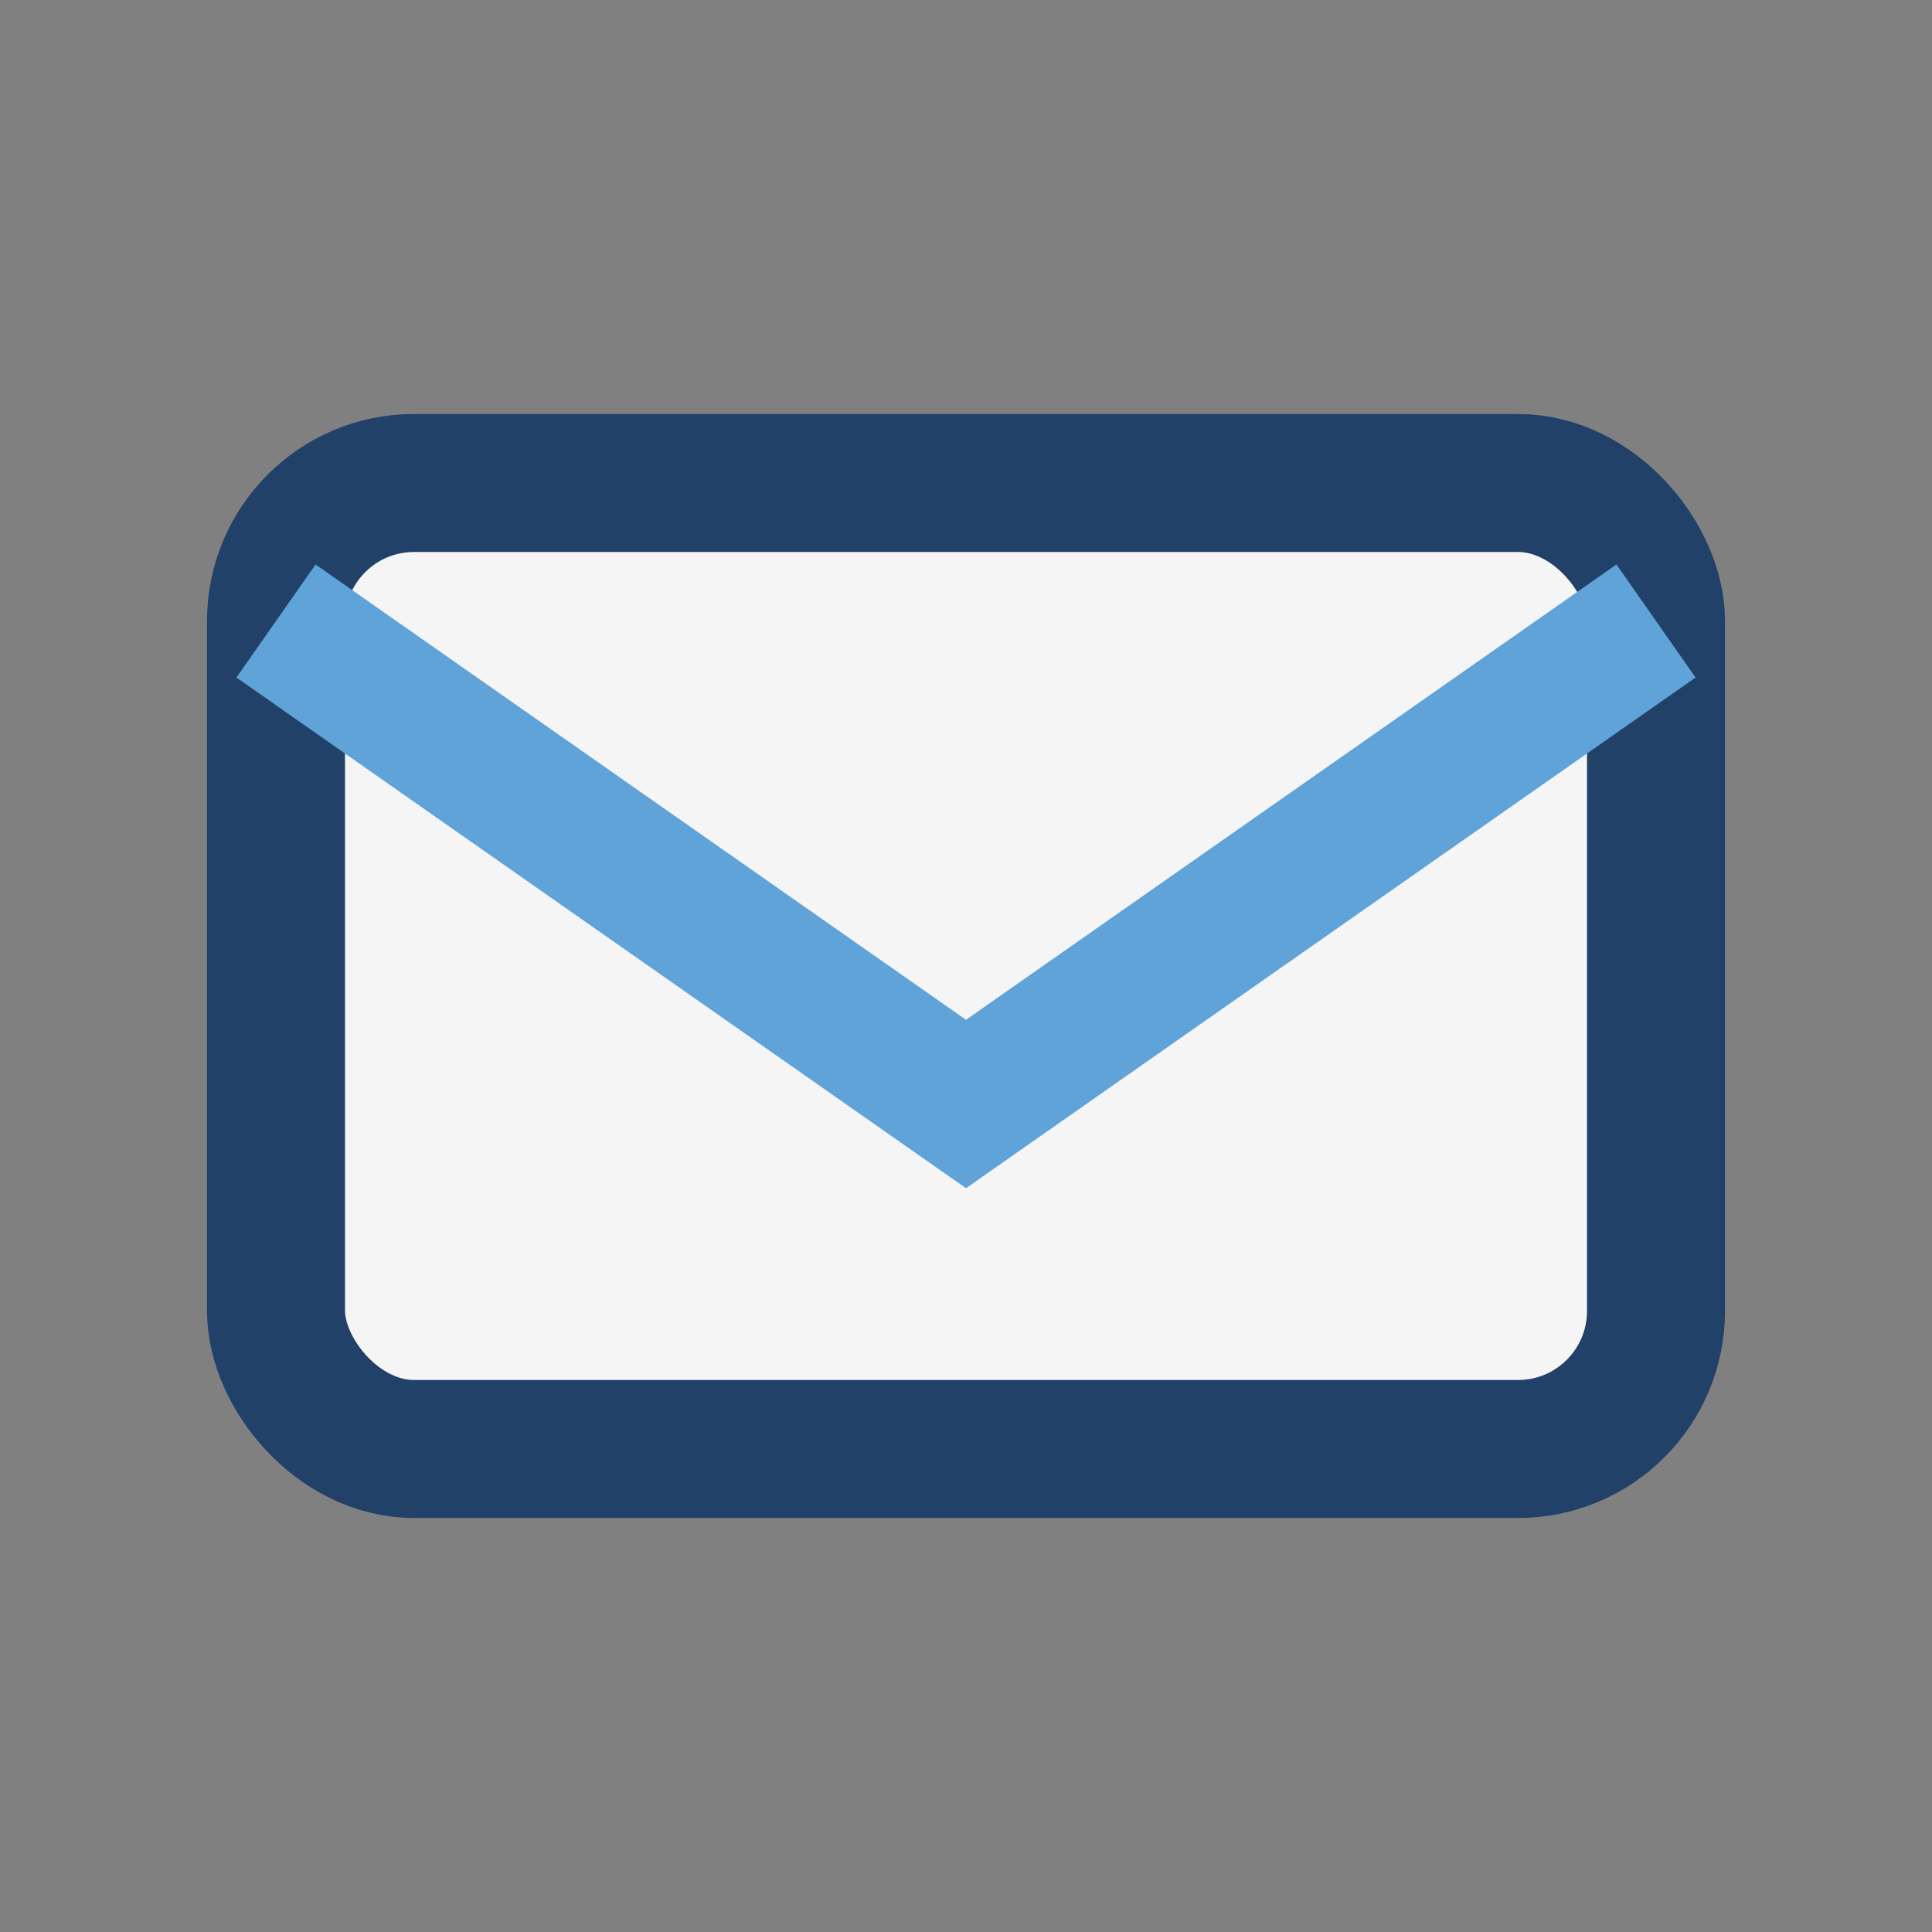
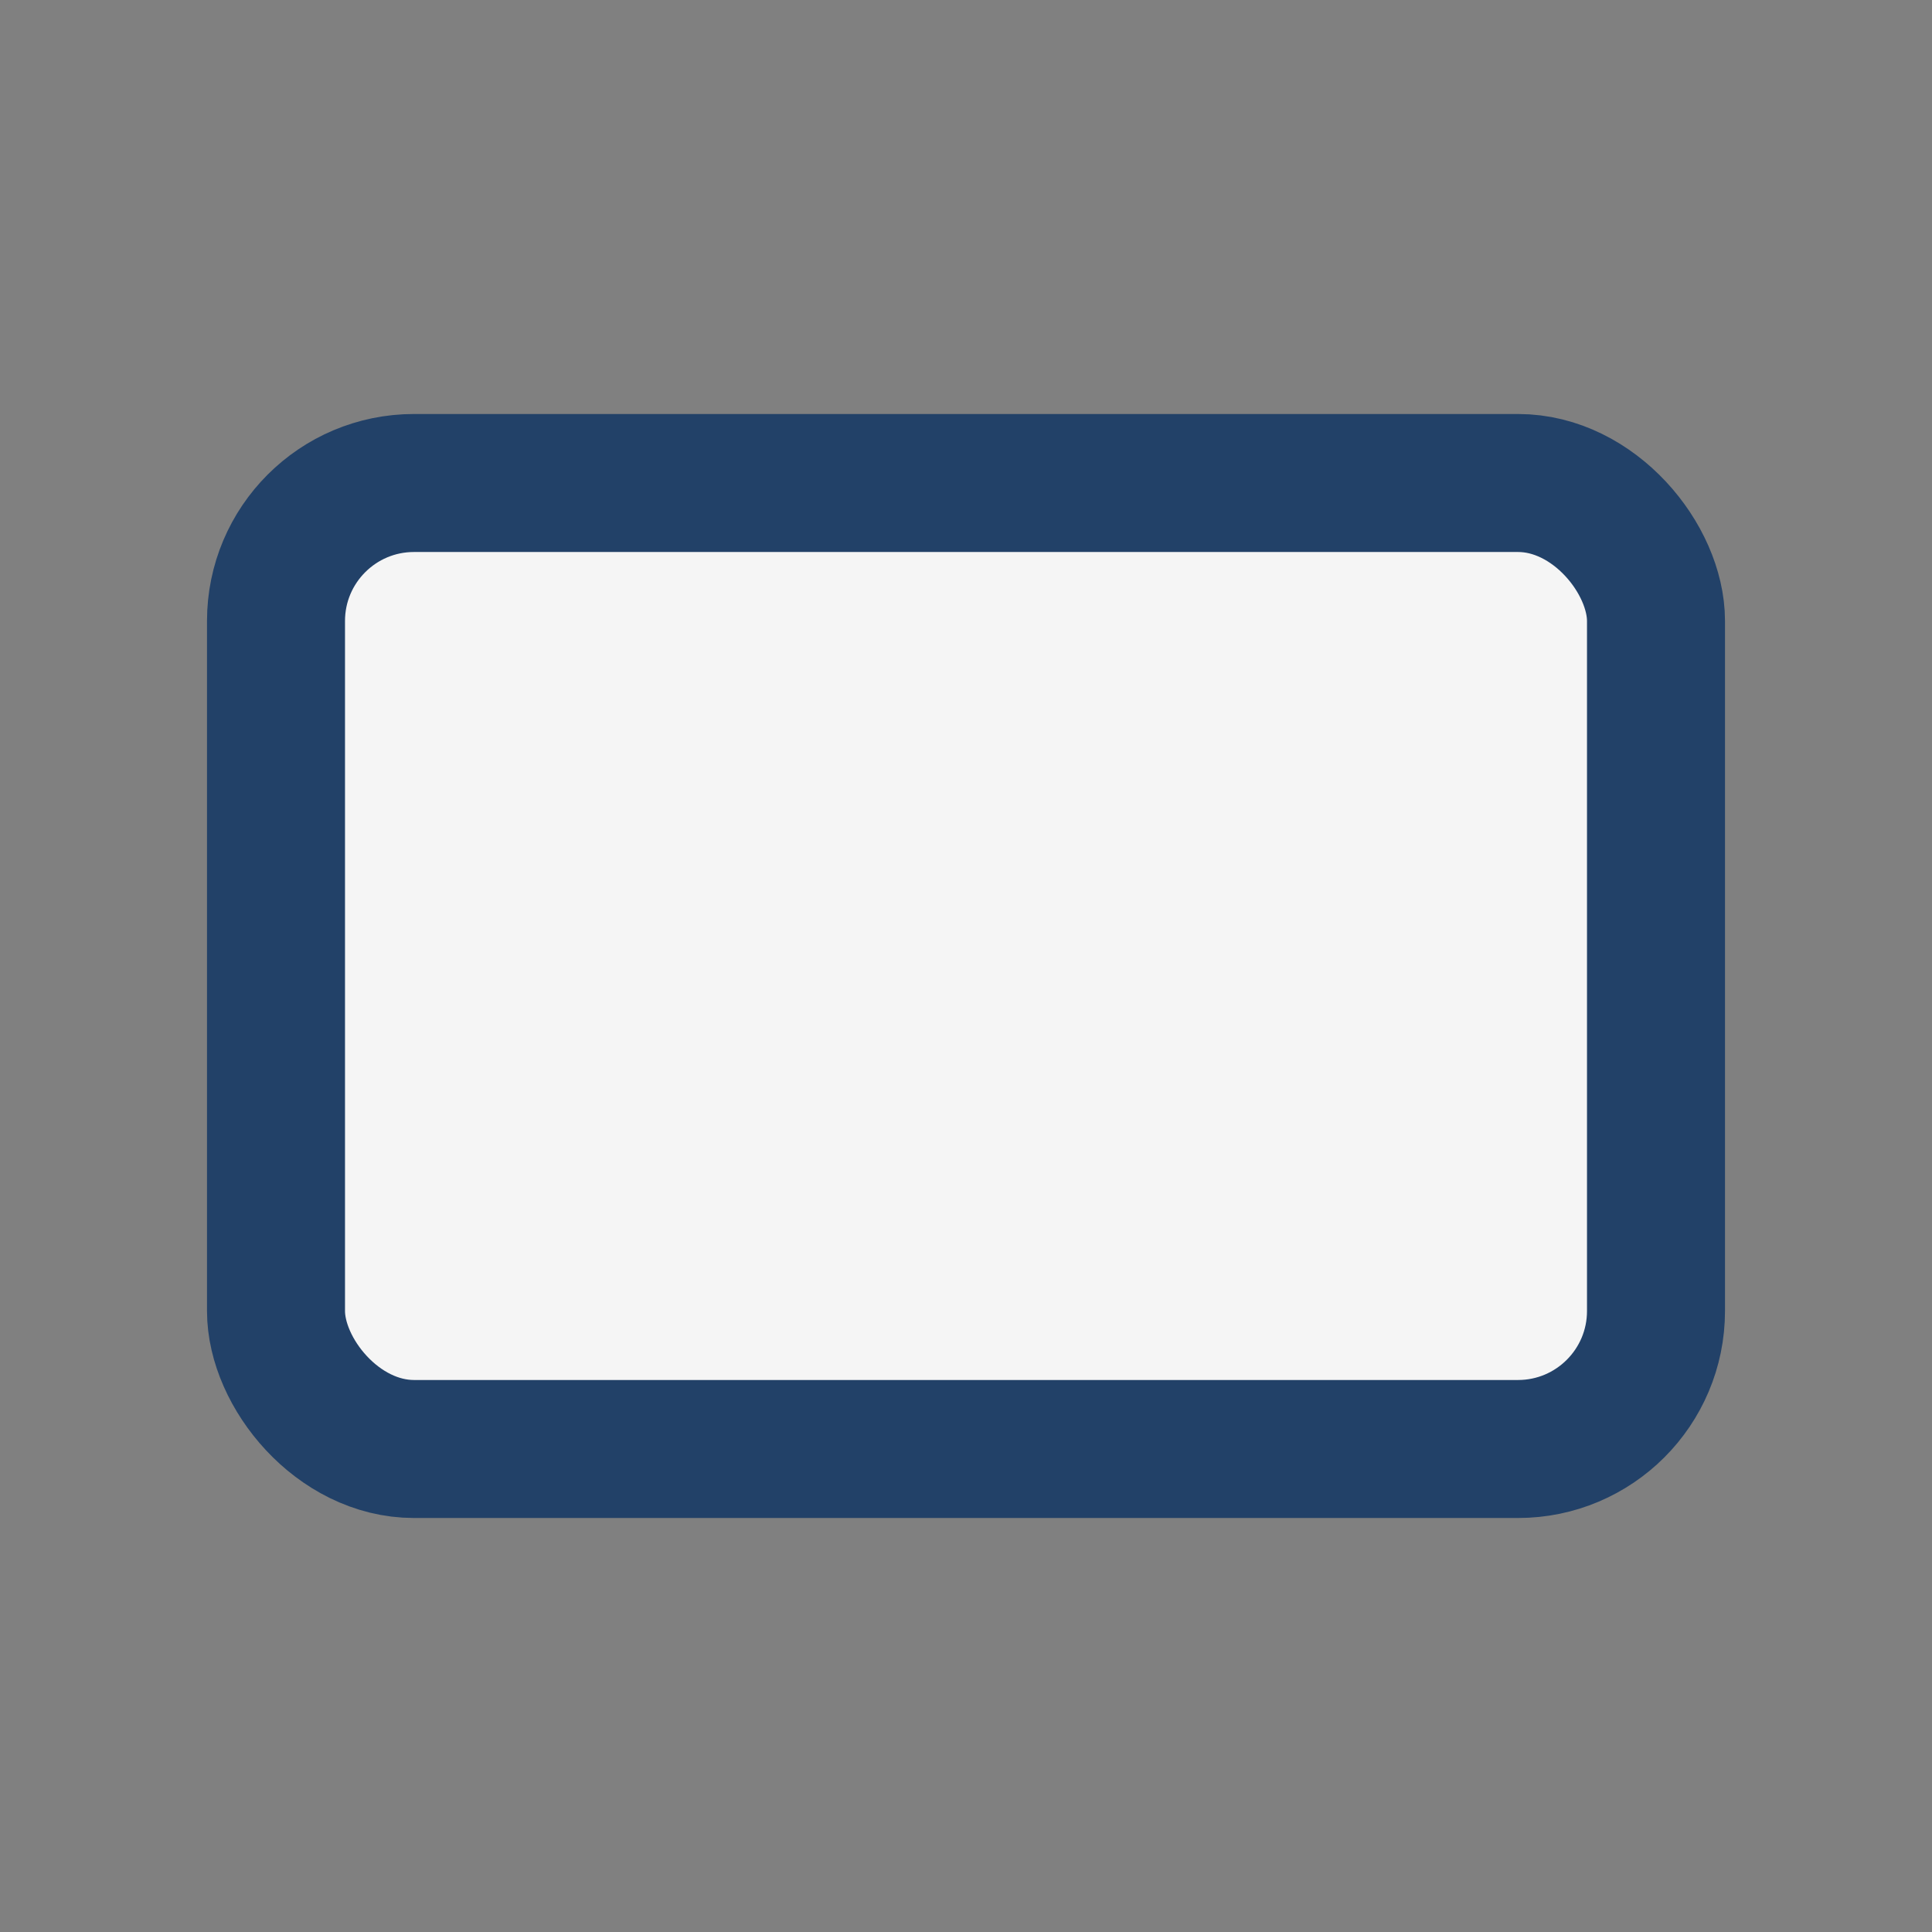
<svg xmlns="http://www.w3.org/2000/svg" width="28" height="28" viewBox="0 0 28 28">
  <rect x="0" y="0" width="28" height="28" fill="#808080" stroke="none" />
  <rect x="4" y="7" width="20" height="14" rx="2" fill="#F5F5F5" stroke="#224168" stroke-width="2" />
-   <path d="M4 9l10 7 10-7" fill="none" stroke="#60A3D9" stroke-width="2" />
</svg>